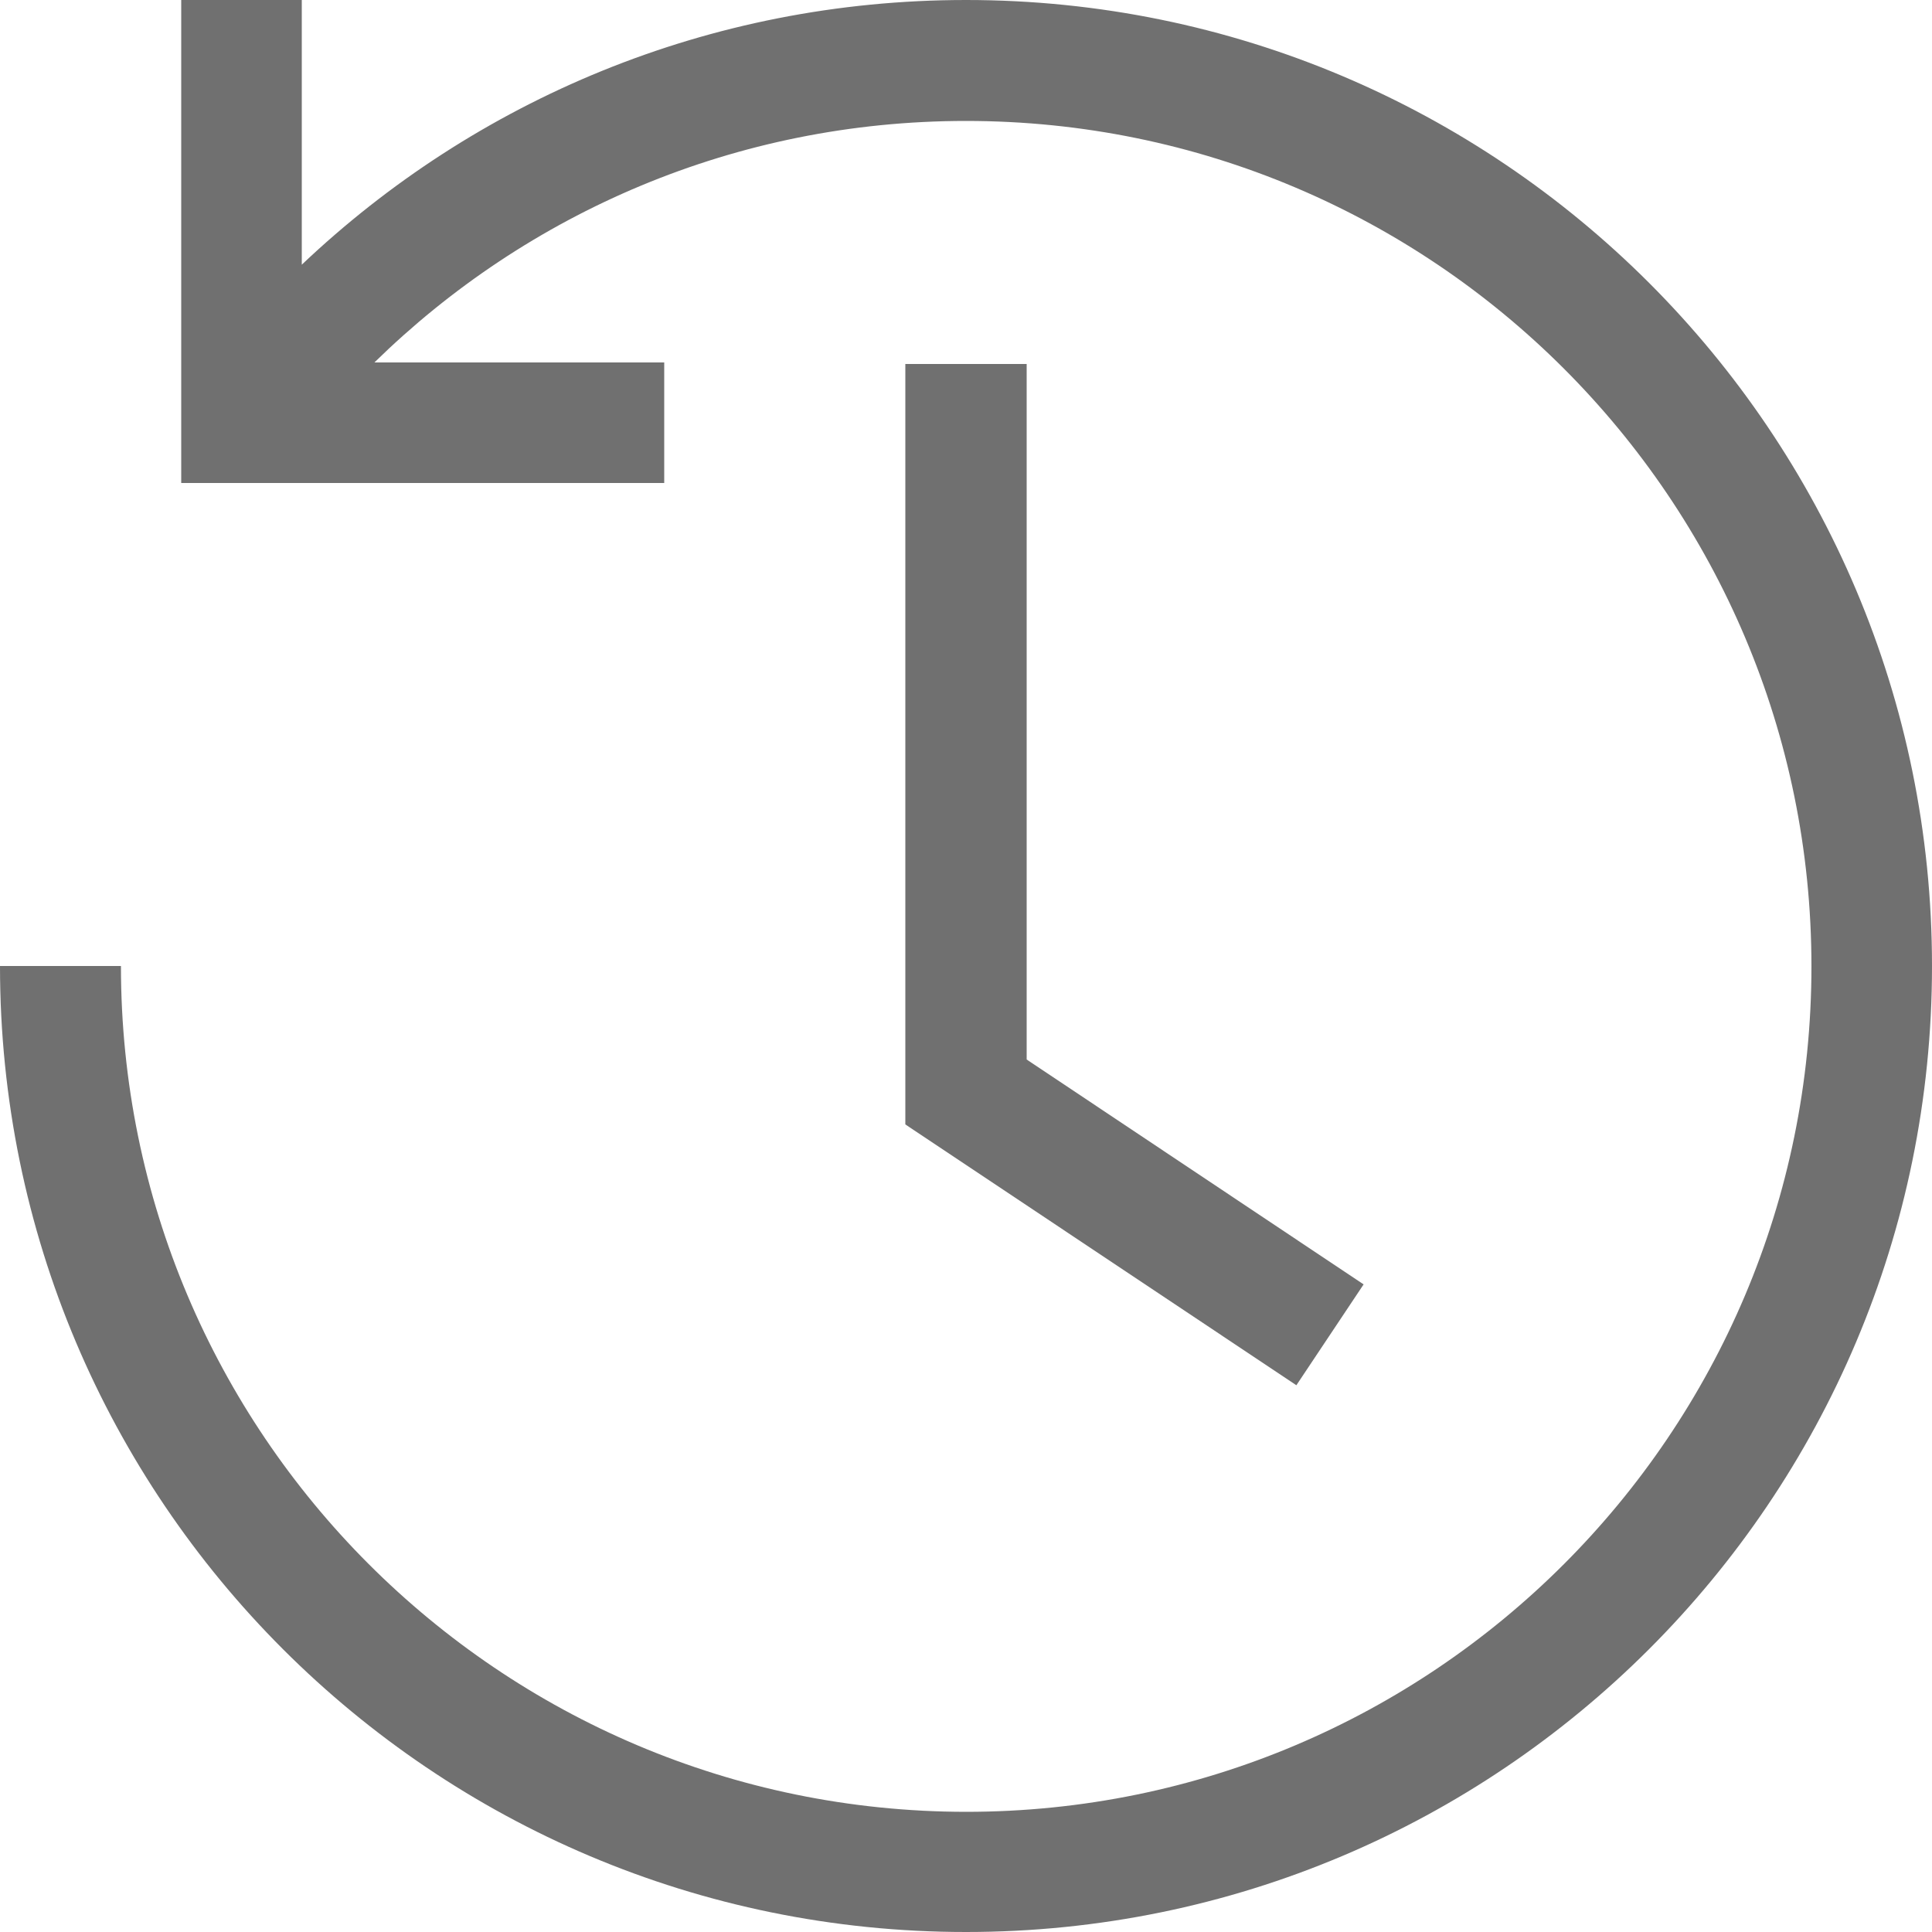
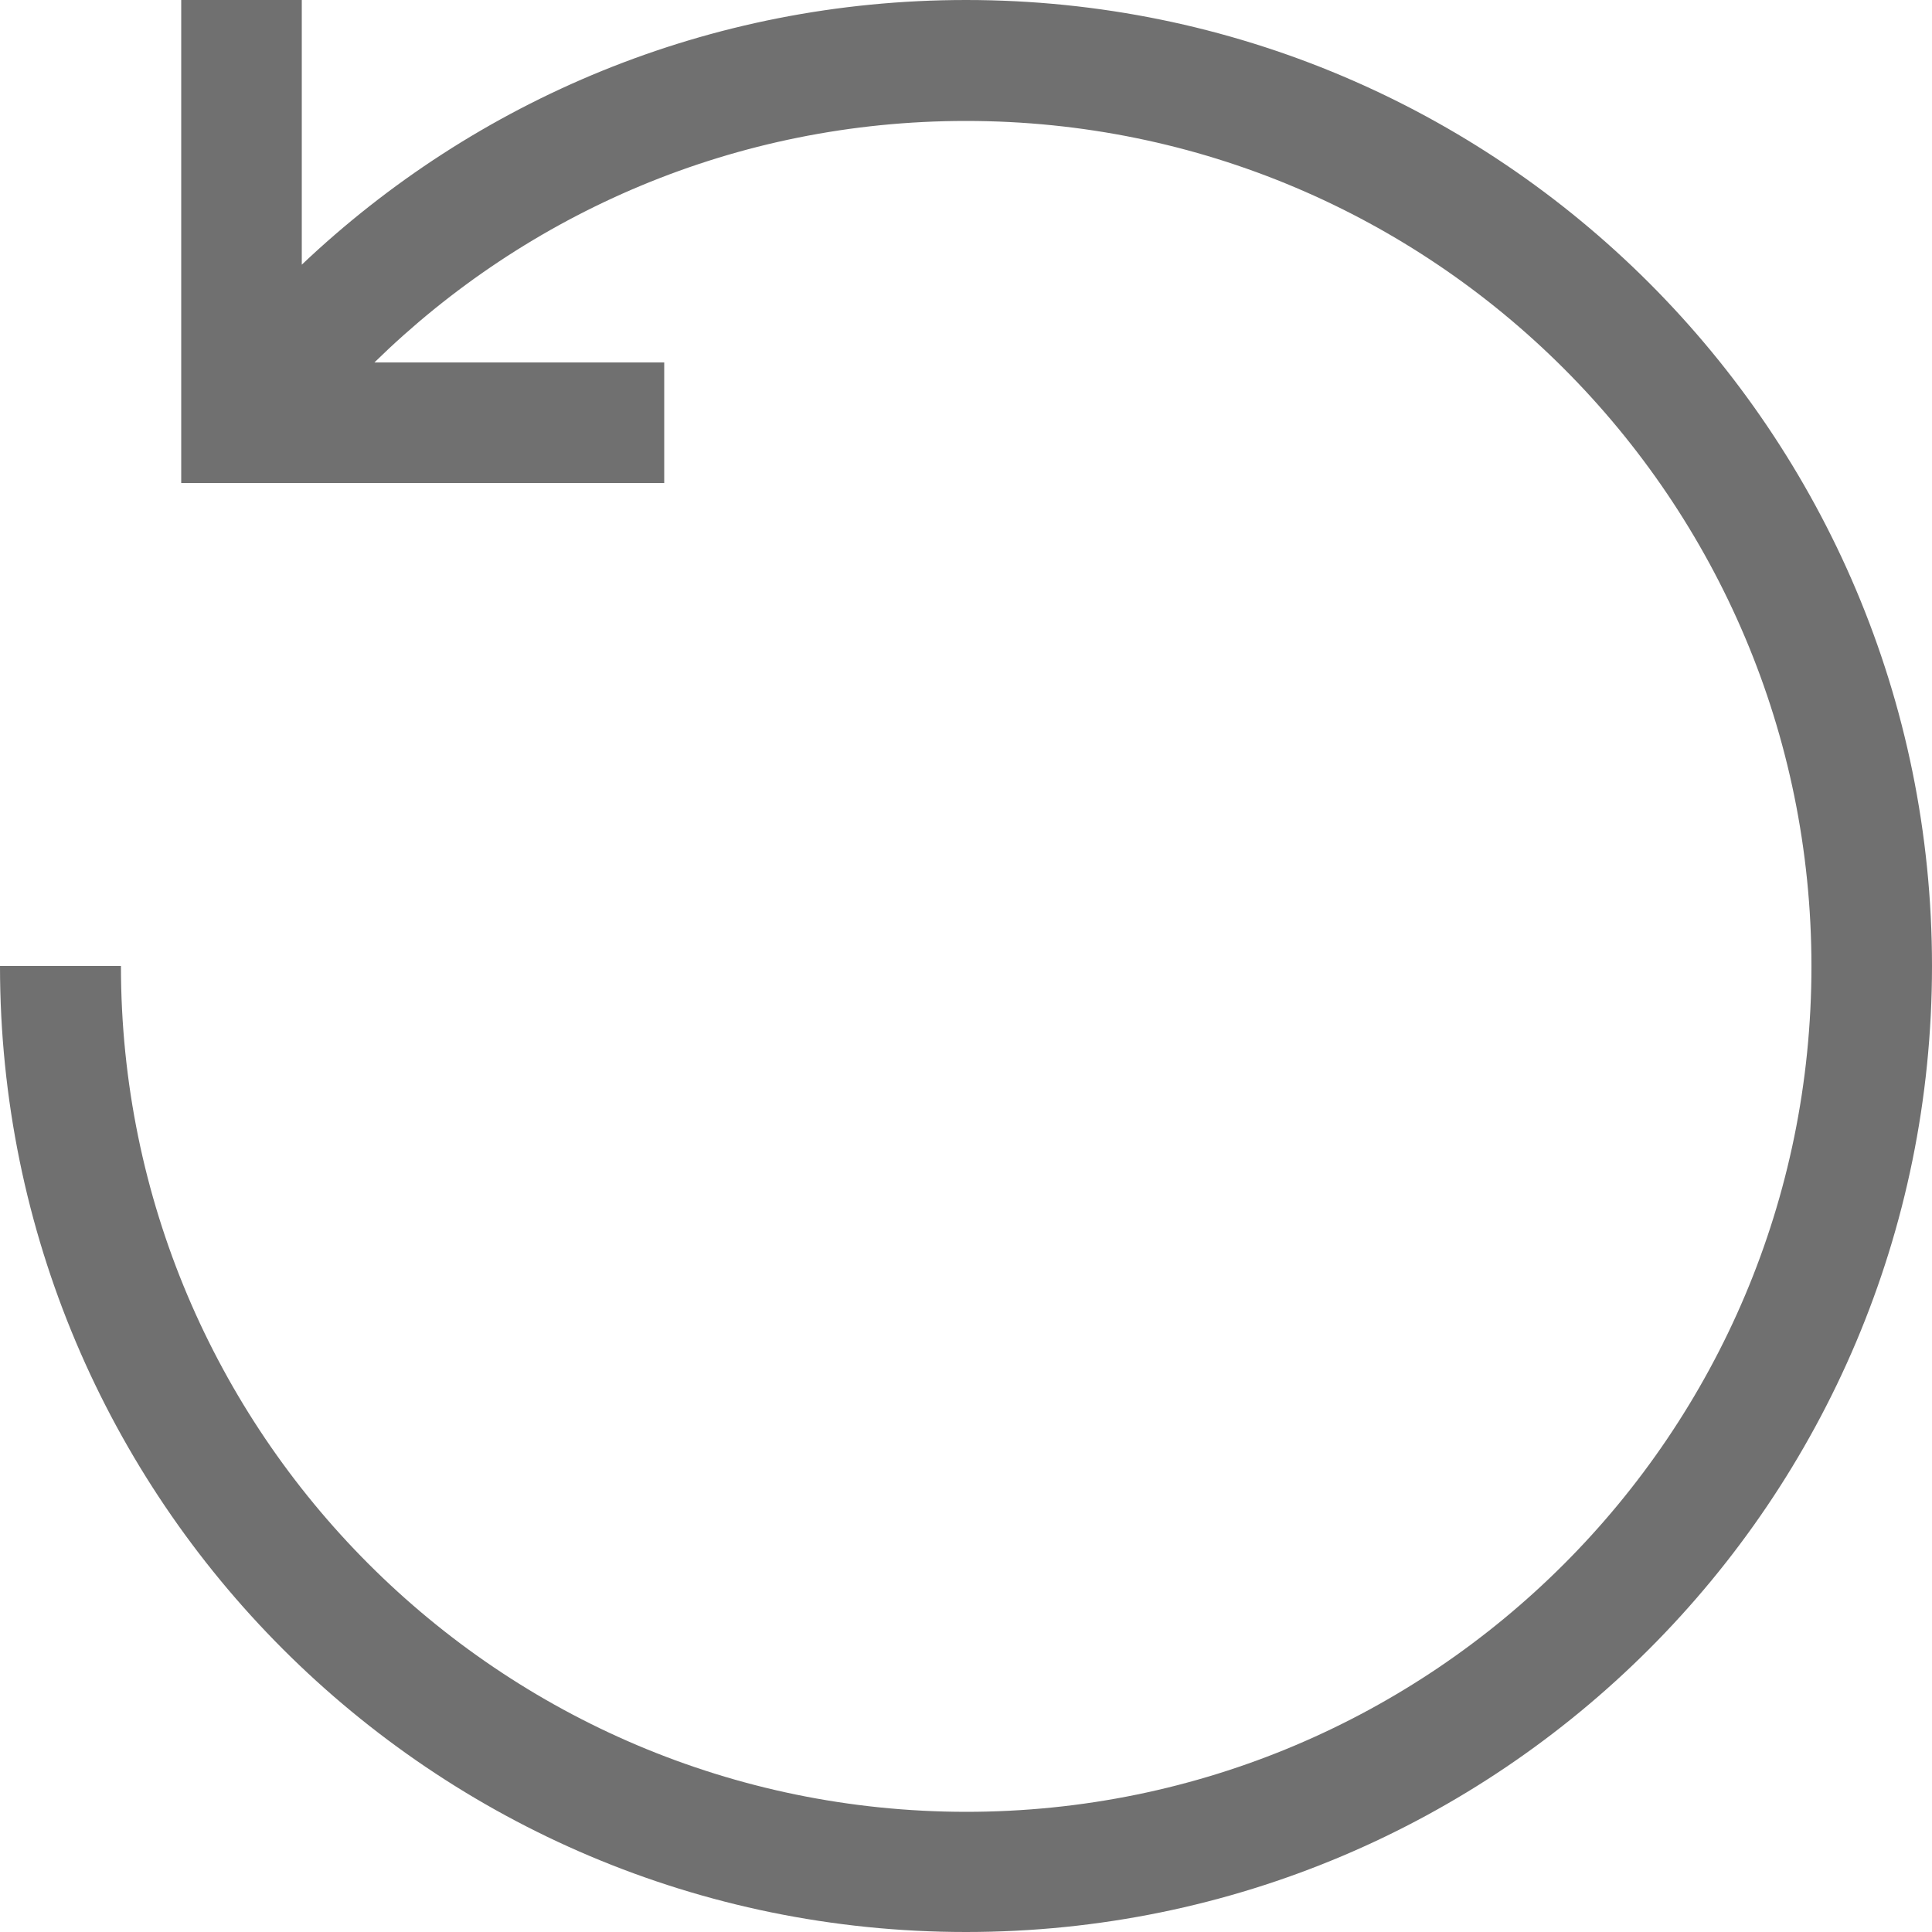
<svg xmlns="http://www.w3.org/2000/svg" version="1.1" id="Layer_1" x="0px" y="0px" viewBox="0 0 50 50" style="enable-background:new 0 0 50 50;" xml:space="preserve">
  <style type="text/css">
	.st0{fill-rule:evenodd;clip-rule:evenodd;fill:#707070;}
</style>
-   <path class="st0" d="M23.43,9.42h3.14v18l8.72,5.82l-1.74,2.61l-10.12-6.75V9.42z" />
-   <path class="st0" d="M7.81,6.85V0H4.69v12.5h12.5V9.38h-7.5C13.64,5.51,19.04,3.13,25,3.13c12.08,0,21.88,9.79,21.88,21.88  c0,12.08-9.79,21.88-21.88,21.88C12.92,46.88,3.13,37.08,3.13,25H0c0,13.81,11.19,25,25,25c13.81,0,25-11.19,25-25  C50,11.19,38.81,0,25,0C18.34,0,12.29,2.6,7.81,6.85z" />
+   <path class="st0" d="M7.81,6.85V0H4.69v12.5h12.5V9.38h-7.5C13.64,5.51,19.04,3.13,25,3.13c12.08,0,21.88,9.79,21.88,21.88  c0,12.08-9.79,21.88-21.88,21.88C12.92,46.88,3.13,37.08,3.13,25H0c0,13.81,11.19,25,25,25c13.81,0,25-11.19,25-25  C50,11.19,38.81,0,25,0C18.34,0,12.29,2.6,7.81,6.85" />
</svg>